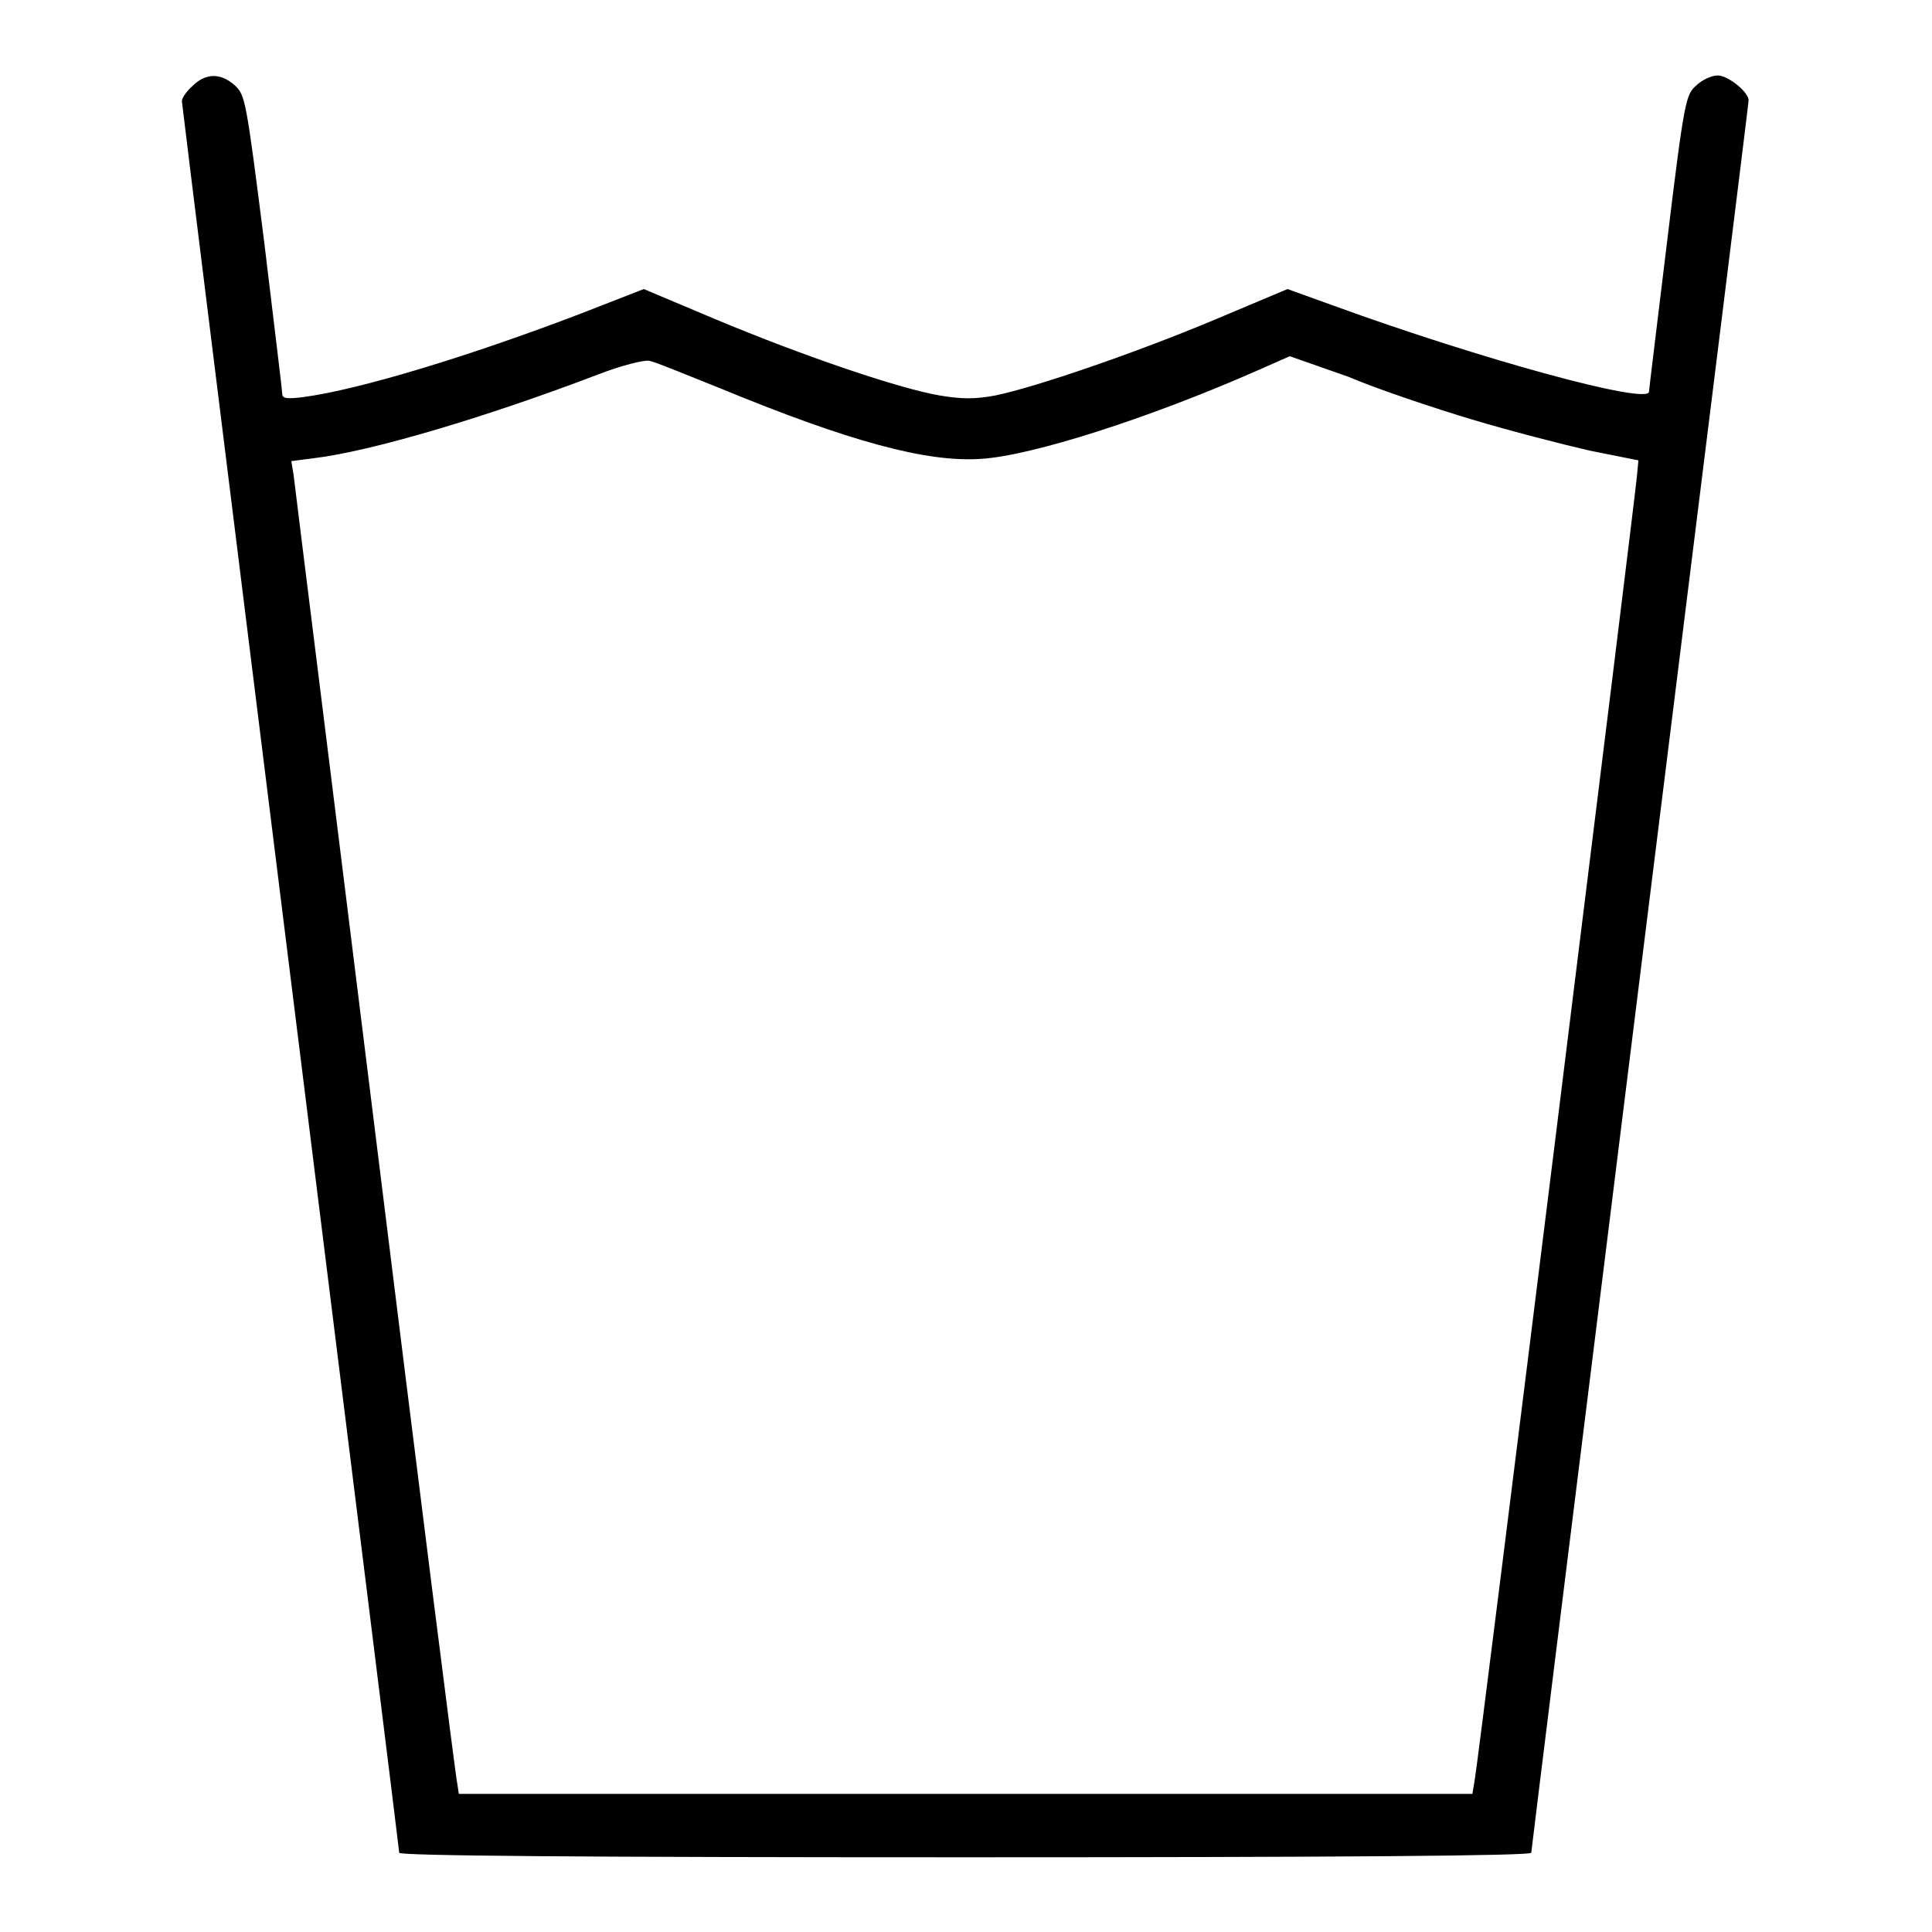
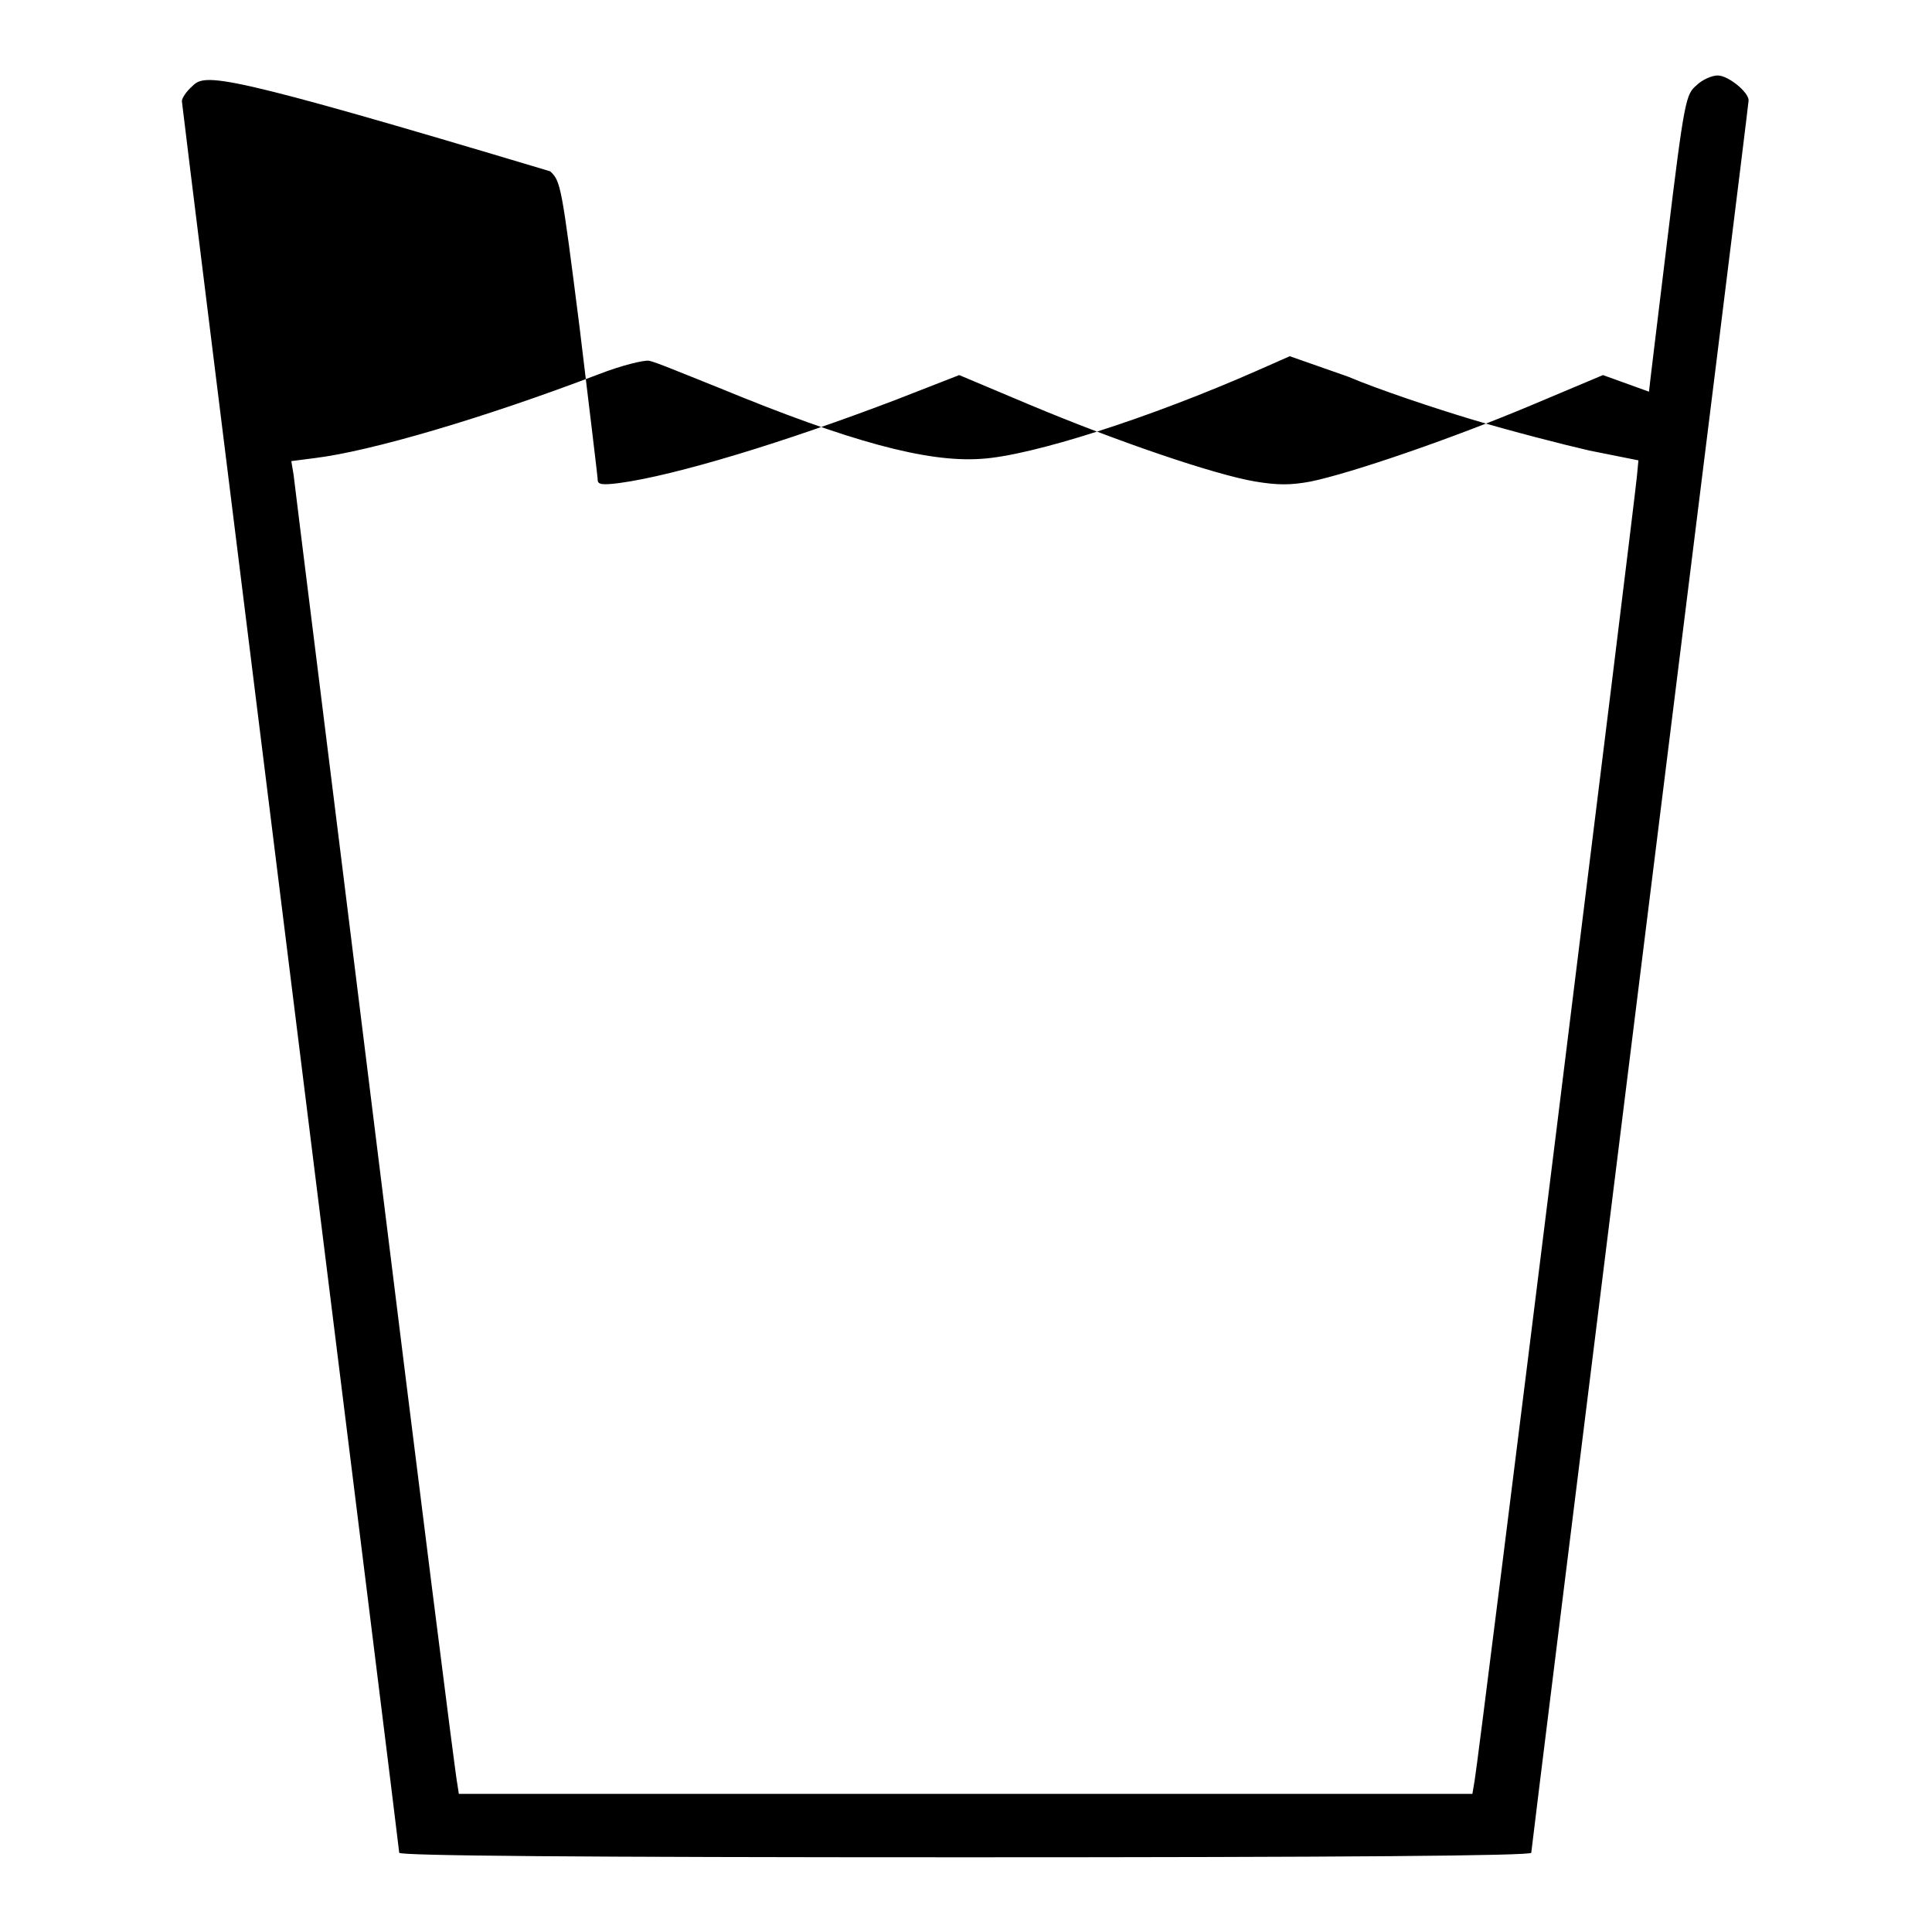
<svg xmlns="http://www.w3.org/2000/svg" version="1.1" x="0px" y="0px" viewBox="0 0 256 256" enable-background="new 0 0 256 256" xml:space="preserve">
  <g>
    <g>
      <g>
-         <path fill="#000000" d="M25.5,11.4c-0.8,0.7-1.4,1.6-1.4,2c0,0.3,6.5,52.6,14.4,116.1c7.9,63.5,14.4,115.7,14.4,116c0,0.4,23.7,0.6,75,0.6c50.4,0,75-0.2,75-0.6c0-0.3,6.5-52.5,14.4-116.1c7.9-63.5,14.4-115.7,14.4-116.1c0-1.1-2.7-3.3-4.1-3.3c-0.8,0-2.1,0.6-2.8,1.3c-1.4,1.2-1.6,1.7-3.9,20.7c-1.3,10.7-2.4,19.7-2.4,19.9c0,1.8-22.3-4.3-41.8-11.4l-6.1-2.2l-9.5,4c-10.7,4.5-23.9,9-29.2,10.1c-2.7,0.5-4.4,0.5-7.4,0c-5.3-0.9-18-5.2-29.7-10.1l-9.5-4l-8.2,3.2c-14.9,5.7-29.4,10.1-36.8,11.1c-2.3,0.3-2.9,0.2-2.9-0.4c0-0.4-1.1-9.4-2.4-20.2c-2.4-18.9-2.5-19.4-3.9-20.7C29.2,9.6,27.2,9.7,25.5,11.4z M195.1,55.6c5,1.5,12,3.3,15.5,4.1l6.5,1.3l-0.2,2.1c-0.2,2.6-21,170.3-21.5,172.8l-0.3,1.8H128H60.8l-0.2-1.3c-0.2-0.7-5.1-39.6-10.9-86.5c-5.8-46.9-10.7-86-10.8-87l-0.3-1.8l3.1-0.4c7.4-0.9,22.4-5.3,37.6-11.1c3.1-1.2,6-1.9,6.7-1.8s4.8,1.8,9.3,3.6c17.2,7.1,27.5,9.9,34.7,9.4c6.7-0.4,22.3-5.4,36.6-11.7l4.3-1.9l7.7,2.7C182.6,51.6,190.1,54.1,195.1,55.6z" />
+         <path fill="#000000" d="M25.5,11.4c-0.8,0.7-1.4,1.6-1.4,2c0,0.3,6.5,52.6,14.4,116.1c7.9,63.5,14.4,115.7,14.4,116c0,0.4,23.7,0.6,75,0.6c50.4,0,75-0.2,75-0.6c0-0.3,6.5-52.5,14.4-116.1c7.9-63.5,14.4-115.7,14.4-116.1c0-1.1-2.7-3.3-4.1-3.3c-0.8,0-2.1,0.6-2.8,1.3c-1.4,1.2-1.6,1.7-3.9,20.7c-1.3,10.7-2.4,19.7-2.4,19.9l-6.1-2.2l-9.5,4c-10.7,4.5-23.9,9-29.2,10.1c-2.7,0.5-4.4,0.5-7.4,0c-5.3-0.9-18-5.2-29.7-10.1l-9.5-4l-8.2,3.2c-14.9,5.7-29.4,10.1-36.8,11.1c-2.3,0.3-2.9,0.2-2.9-0.4c0-0.4-1.1-9.4-2.4-20.2c-2.4-18.9-2.5-19.4-3.9-20.7C29.2,9.6,27.2,9.7,25.5,11.4z M195.1,55.6c5,1.5,12,3.3,15.5,4.1l6.5,1.3l-0.2,2.1c-0.2,2.6-21,170.3-21.5,172.8l-0.3,1.8H128H60.8l-0.2-1.3c-0.2-0.7-5.1-39.6-10.9-86.5c-5.8-46.9-10.7-86-10.8-87l-0.3-1.8l3.1-0.4c7.4-0.9,22.4-5.3,37.6-11.1c3.1-1.2,6-1.9,6.7-1.8s4.8,1.8,9.3,3.6c17.2,7.1,27.5,9.9,34.7,9.4c6.7-0.4,22.3-5.4,36.6-11.7l4.3-1.9l7.7,2.7C182.6,51.6,190.1,54.1,195.1,55.6z" />
      </g>
    </g>
  </g>
</svg>